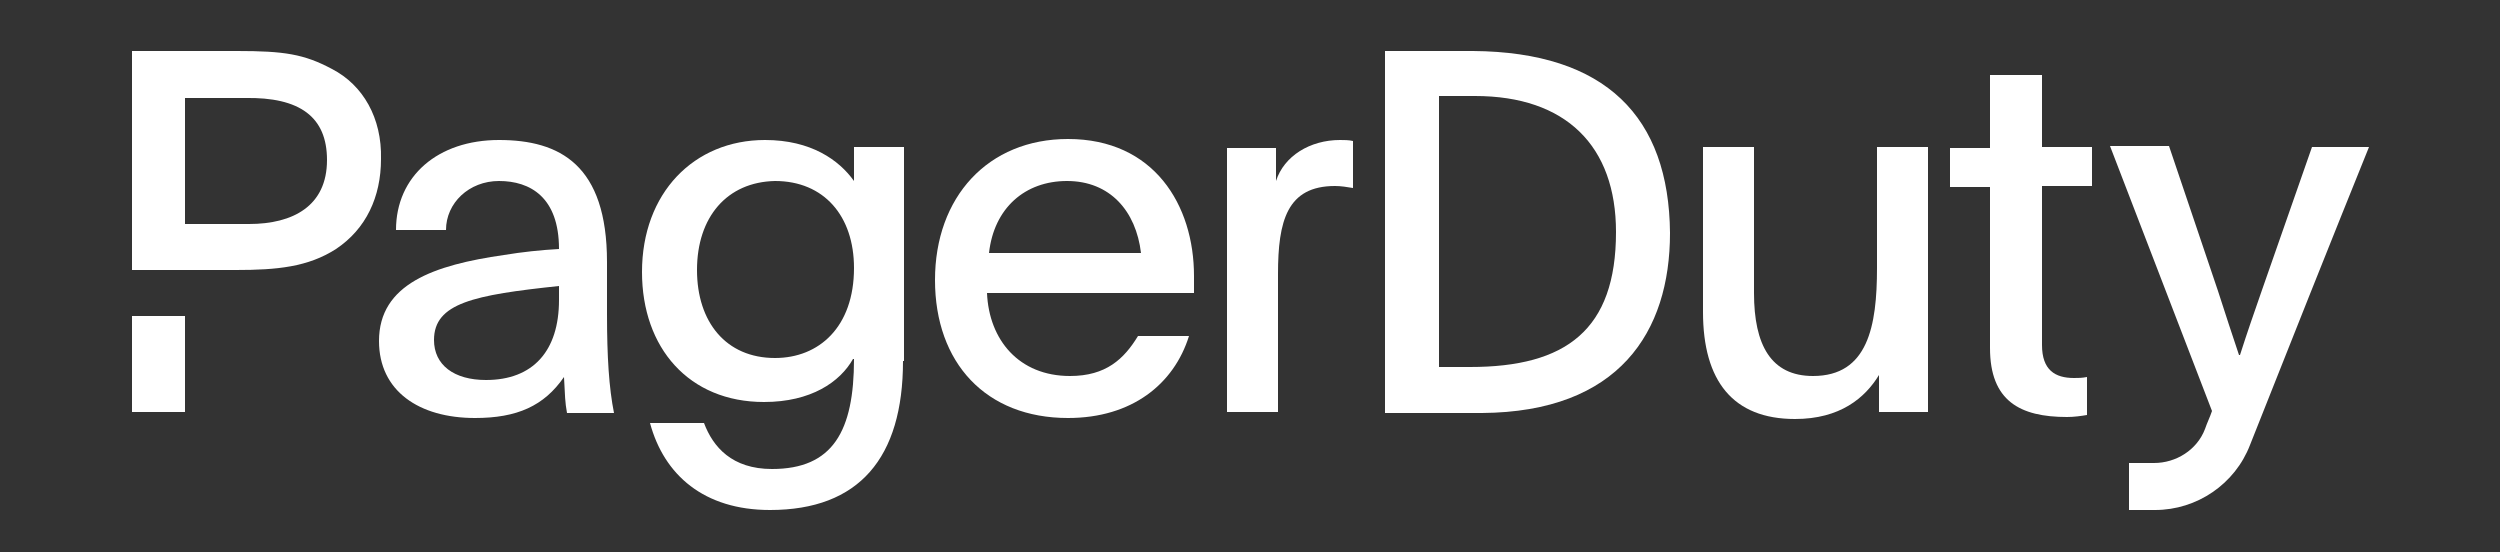
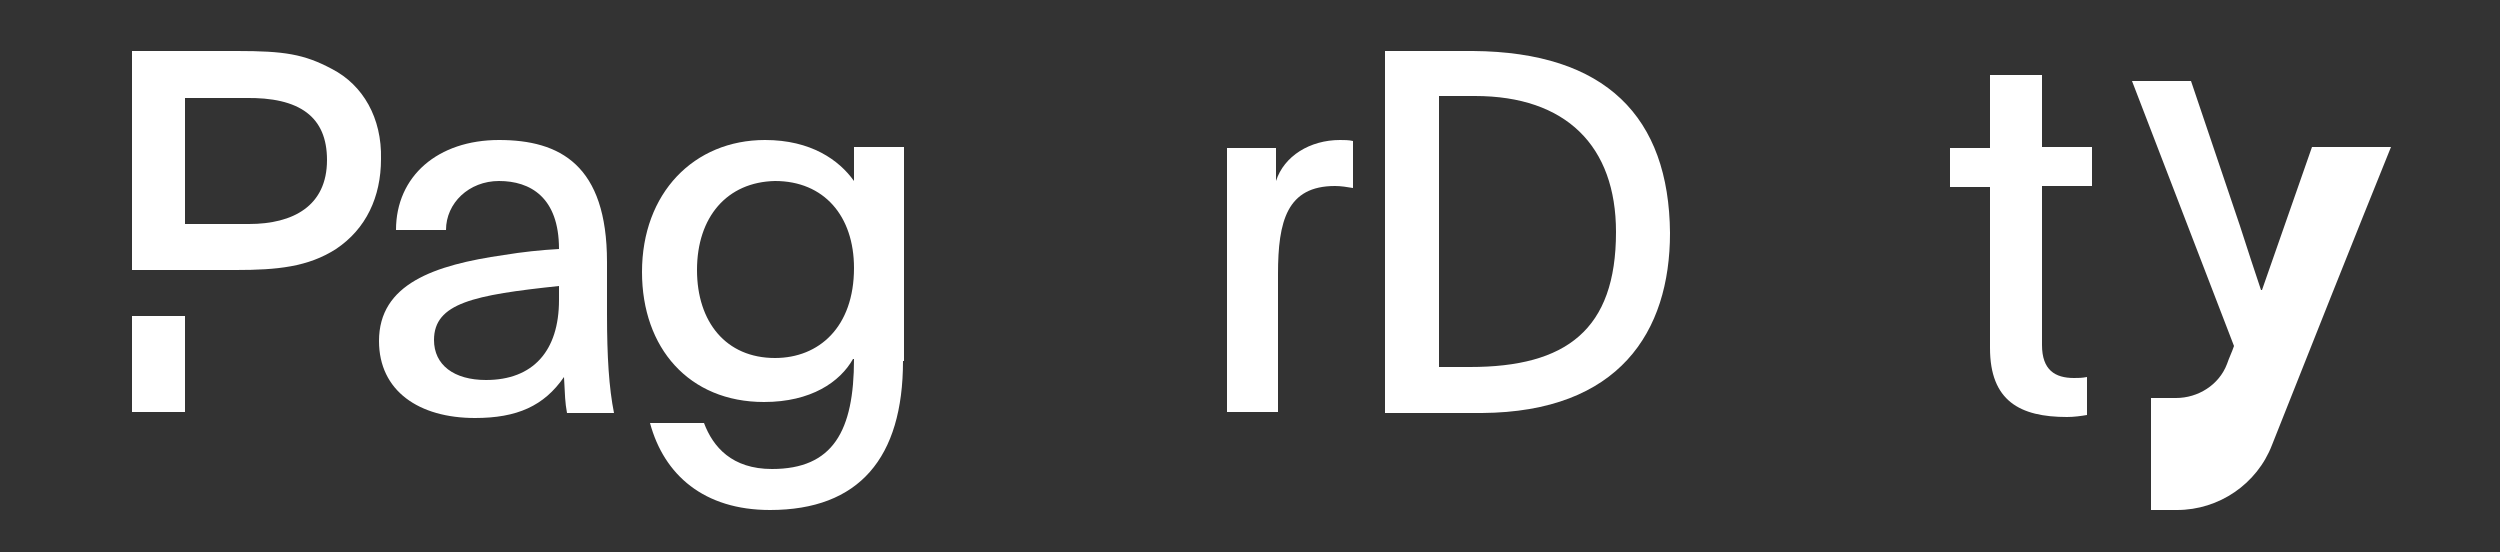
<svg xmlns="http://www.w3.org/2000/svg" version="1.1" id="Layer_1" x="0px" y="0px" viewBox="0 0 250 55.2" style="enable-background:new 0 0 250 55.2;" xml:space="preserve">
  <rect x="0" y="0" width="250" height="55.2" fill="#333333" stroke="none" />
  <style type="text/css">
	.st0{fill:#FFFFFF;}
</style>
  <g id="pd-logo">
    <rect x="13.2" y="31.6" class="st0" width="5.3" height="9.6" />
    <path class="st0" d="M33.2,6.9c-2.8-1.5-4.8-1.8-9.5-1.8H13.2V27h10.4c4.1,0,7.2-0.3,10-2.1c3-2,4.5-5.2,4.5-9   C38.2,11.8,36.3,8.5,33.2,6.9z M24.9,22.4h-6.4V9.8l6,0c5.5-0.1,8.2,1.9,8.2,6.2C32.7,20.6,29.3,22.4,24.9,22.4z" />
    <g>
-       <path class="st0" d="M231.2,14.7l-5,14.3c-0.9,2.6-1.4,4-2.2,6.5h-0.1c-0.7-2.1-1.3-3.9-2.1-6.4l-4.9-14.5h-5.9l10.2,26.5    c-0.2,0.6-0.5,1.2-0.7,1.8c-0.8,2.1-2.9,3.4-5.1,3.4h-2.5V51h2.6c4.2,0,8-2.6,9.5-6.5c3.2-8.1,8.7-21.9,11.9-29.8H231.2z" />
+       <path class="st0" d="M231.2,14.7l-5,14.3h-0.1c-0.7-2.1-1.3-3.9-2.1-6.4l-4.9-14.5h-5.9l10.2,26.5    c-0.2,0.6-0.5,1.2-0.7,1.8c-0.8,2.1-2.9,3.4-5.1,3.4h-2.5V51h2.6c4.2,0,8-2.6,9.5-6.5c3.2-8.1,8.7-21.9,11.9-29.8H231.2z" />
      <path class="st0" d="M90.3,36.1C90.3,45.8,85.9,51,77,51c-6.6,0-10.6-3.5-12-8.7h5.4c0.9,2.4,2.8,4.6,6.8,4.6    c6.1,0,8.2-3.8,8.2-11c0,0,0,0-0.1,0c-1.3,2.3-4.2,4.3-8.9,4.3c-7.5,0-12.2-5.4-12.2-13c0-7.9,5.2-13.2,12.3-13.2    c4.6,0,7.4,2,8.9,4.1c0-0.6,0-1.1,0-1.7v-1.7h5V36.1z M69.7,27c0,5.2,2.9,8.8,7.8,8.8c4.4,0,7.9-3.1,7.9-9c0-5.2-3-8.7-7.9-8.7    C72.7,18.2,69.7,21.7,69.7,27L69.7,27z" />
-       <path class="st0" d="M98.7,29.3c0.2,4.7,3.2,8.3,8.3,8.3c3.6,0,5.4-1.7,6.8-4h5.1c-1.5,4.8-5.7,8.2-12.1,8.2    c-8.2,0-13.3-5.5-13.3-13.8c0-8.3,5.3-14.1,13.3-14.1c8.6,0,12.6,6.6,12.6,13.7v1.7L98.7,29.3z M114.1,25.3    c-0.5-4.2-3.1-7.2-7.4-7.2c-4.2,0-7.3,2.7-7.8,7.2H114.1z" />
      <path class="st0" d="M127.6,14.7v3.4c0.8-2.5,3.4-4.1,6.4-4.1c0.4,0,0.9,0,1.3,0.1v4.7c-0.6-0.1-1.2-0.2-1.8-0.2    c-4.8,0-5.7,3.5-5.7,8.8v13.8h-5.1V19.5c0-1.7,0-3.1,0-4.7H127.6z" />
-       <path class="st0" d="M187.9,37.5c-1.4,2.3-3.9,4.4-8.4,4.4c-6.2,0-9.2-3.8-9.2-10.7V14.7h5.1v14.6c0,5.2,1.7,8.3,5.9,8.3    c5.5,0,6.4-5,6.4-10.8V14.7h5.1v22.5c0,1.4,0,2.7,0,4h-4.9V37.5L187.9,37.5z" />
      <path class="st0" d="M204.2,14.7h5v3.9h-5v15.9c0,2.5,1.3,3.3,3.2,3.3c0.4,0,0.8,0,1.3-0.1v3.8c-0.6,0.1-1.3,0.2-2,0.2    c-4.7,0-7.7-1.6-7.7-6.9V18.7h-4v-3.9h4V7.5h5.2V14.7z" />
      <path class="st0" d="M138.5,5.1h8.8c13.3,0.1,19.6,6.6,19.7,18.2c0,9.9-5.1,17.9-18.8,18h-9.7V5.1L138.5,5.1z M143.9,36.7h3.1    c9.6,0,14.6-3.7,14.6-13.5c0-8.6-5-13.6-14.1-13.6c-1.8,0-3.6,0-3.6,0V36.7z" />
      <path class="st0" d="M56.7,41.3c-0.2-1.1-0.2-1.7-0.3-3.6c-2,2.9-4.7,4.1-8.9,4.1c-5.6,0-9.6-2.7-9.6-7.7c0-5.7,5.5-7.6,12.5-8.6    c1.8-0.3,3.7-0.5,5.5-0.6c0-5.2-2.9-6.8-6-6.8c-3,0-5.3,2.2-5.3,4.9h-5c0-5.4,4.2-9,10.3-9s10.8,2.5,10.8,12.2v5.2    c0,4.3,0.2,7.4,0.7,9.9L56.7,41.3L56.7,41.3z M43.4,34c0,2.5,2,4,5.2,4c4.7,0,7.3-2.9,7.3-8c0-0.5,0-0.9,0-1.4    C47.4,29.5,43.4,30.3,43.4,34L43.4,34z" />
    </g>
  </g>
</svg>